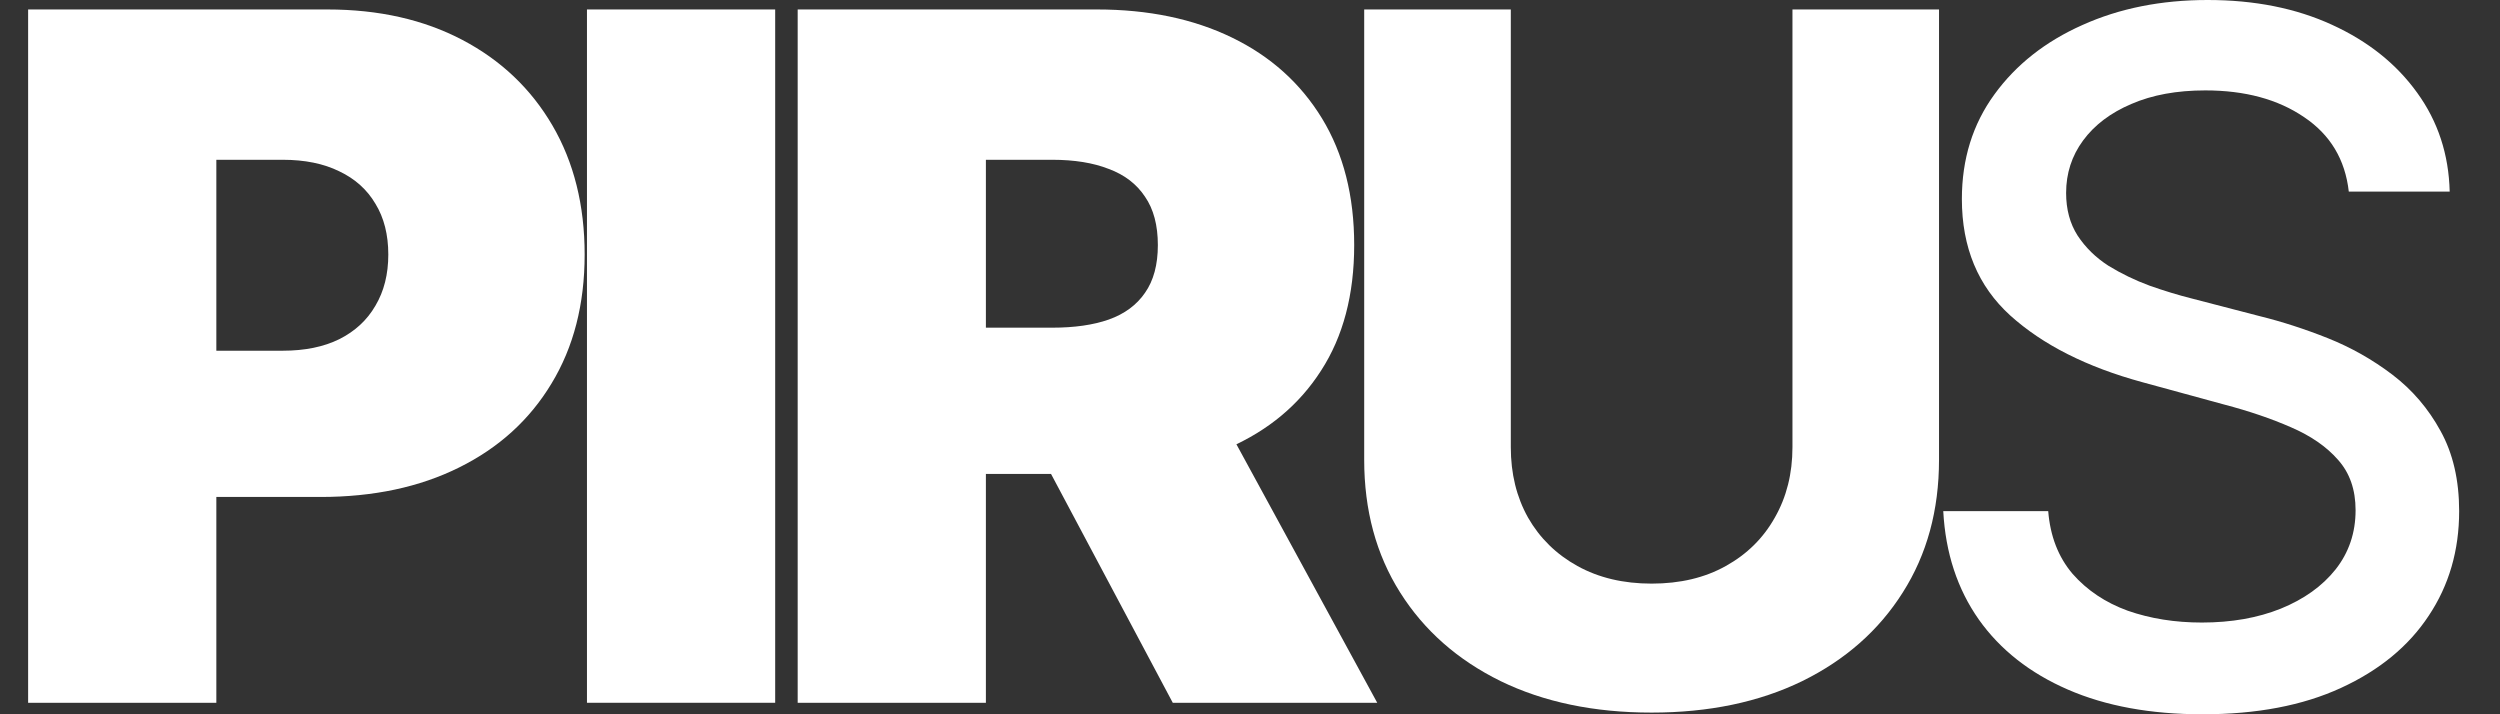
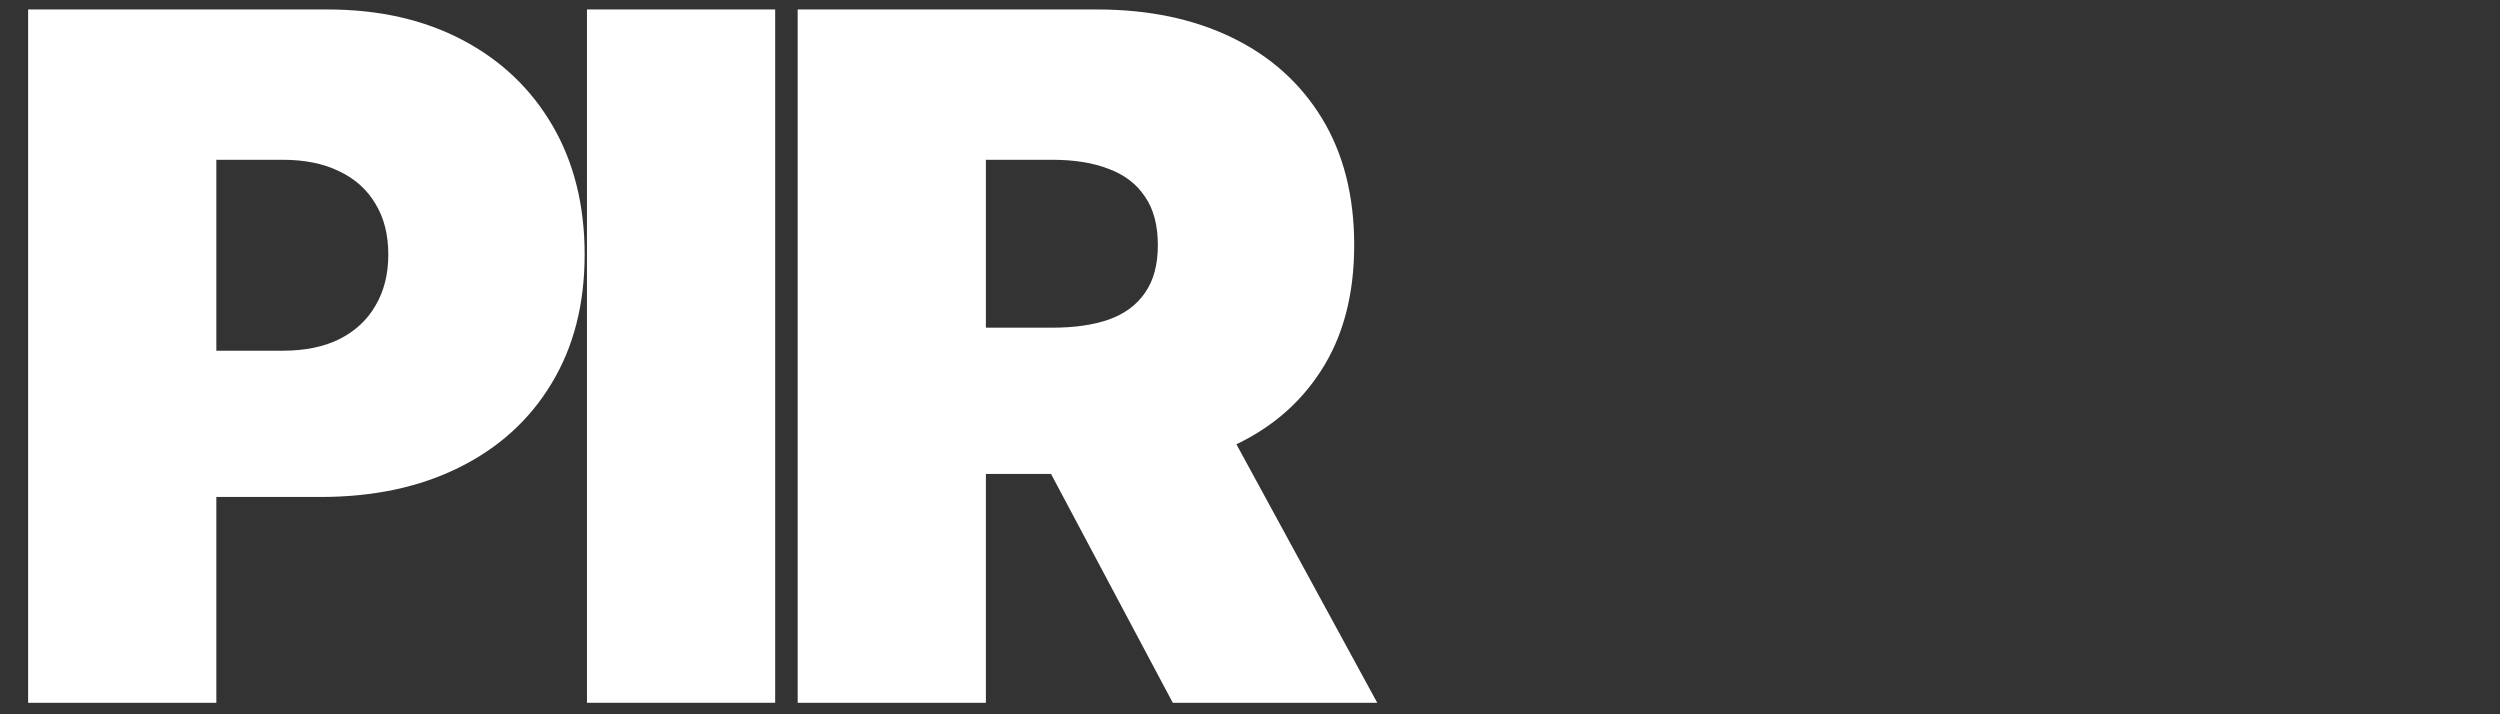
<svg xmlns="http://www.w3.org/2000/svg" width="56" height="16" viewBox="0 0 56 16" fill="none">
  <rect x="0" y="0" width="56" height="16" fill="#333333" stroke="none" />
-   <path d="M52.613 4.292C52.532 3.574 52.199 3.018 51.612 2.624C51.026 2.224 50.288 2.025 49.398 2.025C48.761 2.025 48.21 2.126 47.745 2.328C47.28 2.525 46.918 2.798 46.661 3.147C46.408 3.491 46.281 3.882 46.281 4.322C46.281 4.691 46.367 5.01 46.539 5.278C46.716 5.546 46.946 5.771 47.229 5.953C47.517 6.13 47.826 6.279 48.154 6.4C48.483 6.516 48.799 6.612 49.102 6.688L50.619 7.082C51.114 7.204 51.622 7.368 52.143 7.575C52.664 7.783 53.147 8.056 53.591 8.394C54.036 8.733 54.395 9.153 54.668 9.653C54.946 10.154 55.085 10.753 55.085 11.45C55.085 12.33 54.858 13.111 54.403 13.793C53.953 14.476 53.298 15.014 52.439 15.409C51.584 15.803 50.551 16 49.337 16C48.175 16 47.169 15.816 46.319 15.446C45.47 15.077 44.805 14.554 44.325 13.877C43.845 13.194 43.579 12.386 43.529 11.45H45.88C45.925 12.011 46.107 12.479 46.425 12.853C46.749 13.222 47.161 13.498 47.661 13.68C48.167 13.857 48.721 13.945 49.322 13.945C49.984 13.945 50.573 13.841 51.089 13.634C51.61 13.422 52.019 13.129 52.317 12.755C52.616 12.375 52.765 11.933 52.765 11.428C52.765 10.967 52.633 10.591 52.37 10.298C52.113 10.004 51.761 9.762 51.316 9.57C50.877 9.378 50.379 9.208 49.823 9.062L47.988 8.561C46.744 8.222 45.758 7.724 45.03 7.067C44.307 6.41 43.946 5.541 43.946 4.459C43.946 3.564 44.188 2.783 44.674 2.116C45.159 1.448 45.816 0.93 46.645 0.561C47.474 0.187 48.41 0 49.451 0C50.503 0 51.43 0.185 52.234 0.554C53.043 0.923 53.68 1.431 54.145 2.078C54.61 2.72 54.853 3.458 54.873 4.292H52.613Z" fill="#FFFFFF" />
-   <path d="M40.151 0.212H43.434V10.298C43.434 11.43 43.163 12.421 42.623 13.27C42.087 14.12 41.336 14.782 40.37 15.257C39.405 15.727 38.28 15.962 36.996 15.962C35.707 15.962 34.58 15.727 33.614 15.257C32.648 14.782 31.898 14.12 31.362 13.27C30.826 12.421 30.558 11.43 30.558 10.298V0.212H33.842V10.017C33.842 10.609 33.97 11.134 34.228 11.594C34.491 12.054 34.86 12.416 35.335 12.679C35.811 12.942 36.364 13.073 36.996 13.073C37.633 13.073 38.187 12.942 38.657 12.679C39.132 12.416 39.498 12.054 39.756 11.594C40.019 11.134 40.151 10.609 40.151 10.017V0.212Z" fill="#FFFFFF" />
  <path d="M17.868 15.742V0.212H24.571C25.724 0.212 26.732 0.422 27.597 0.842C28.461 1.261 29.133 1.865 29.614 2.654C30.094 3.443 30.334 4.388 30.334 5.49C30.334 6.602 30.086 7.54 29.591 8.303C29.101 9.067 28.41 9.643 27.521 10.032C26.636 10.422 25.602 10.616 24.419 10.616H20.416V7.34H23.57C24.066 7.34 24.488 7.28 24.836 7.158C25.19 7.032 25.461 6.832 25.648 6.559C25.84 6.286 25.936 5.93 25.936 5.49C25.936 5.045 25.84 4.684 25.648 4.406C25.461 4.123 25.19 3.915 24.836 3.784C24.488 3.647 24.066 3.579 23.57 3.579H22.084V15.742H17.868ZM26.967 8.614L30.85 15.742H26.27L22.478 8.614H26.967Z" fill="#FFFFFF" />
  <path d="M17.364 0.212V15.742H13.148V0.212H17.364Z" fill="#FFFFFF" />
  <path d="M0.63 15.742V0.212H7.333C8.486 0.212 9.494 0.44 10.359 0.895C11.223 1.35 11.896 1.989 12.376 2.813C12.856 3.637 13.096 4.6 13.096 5.702C13.096 6.815 12.848 7.778 12.353 8.592C11.863 9.405 11.173 10.032 10.283 10.472C9.398 10.912 8.364 11.132 7.182 11.132H3.178V7.856H6.332C6.828 7.856 7.25 7.77 7.599 7.598C7.952 7.421 8.223 7.171 8.41 6.847C8.602 6.524 8.698 6.142 8.698 5.702C8.698 5.258 8.602 4.878 8.41 4.565C8.223 4.247 7.952 4.004 7.599 3.837C7.25 3.665 6.828 3.579 6.332 3.579H4.846V15.742H0.63Z" fill="#FFFFFF" />
</svg>